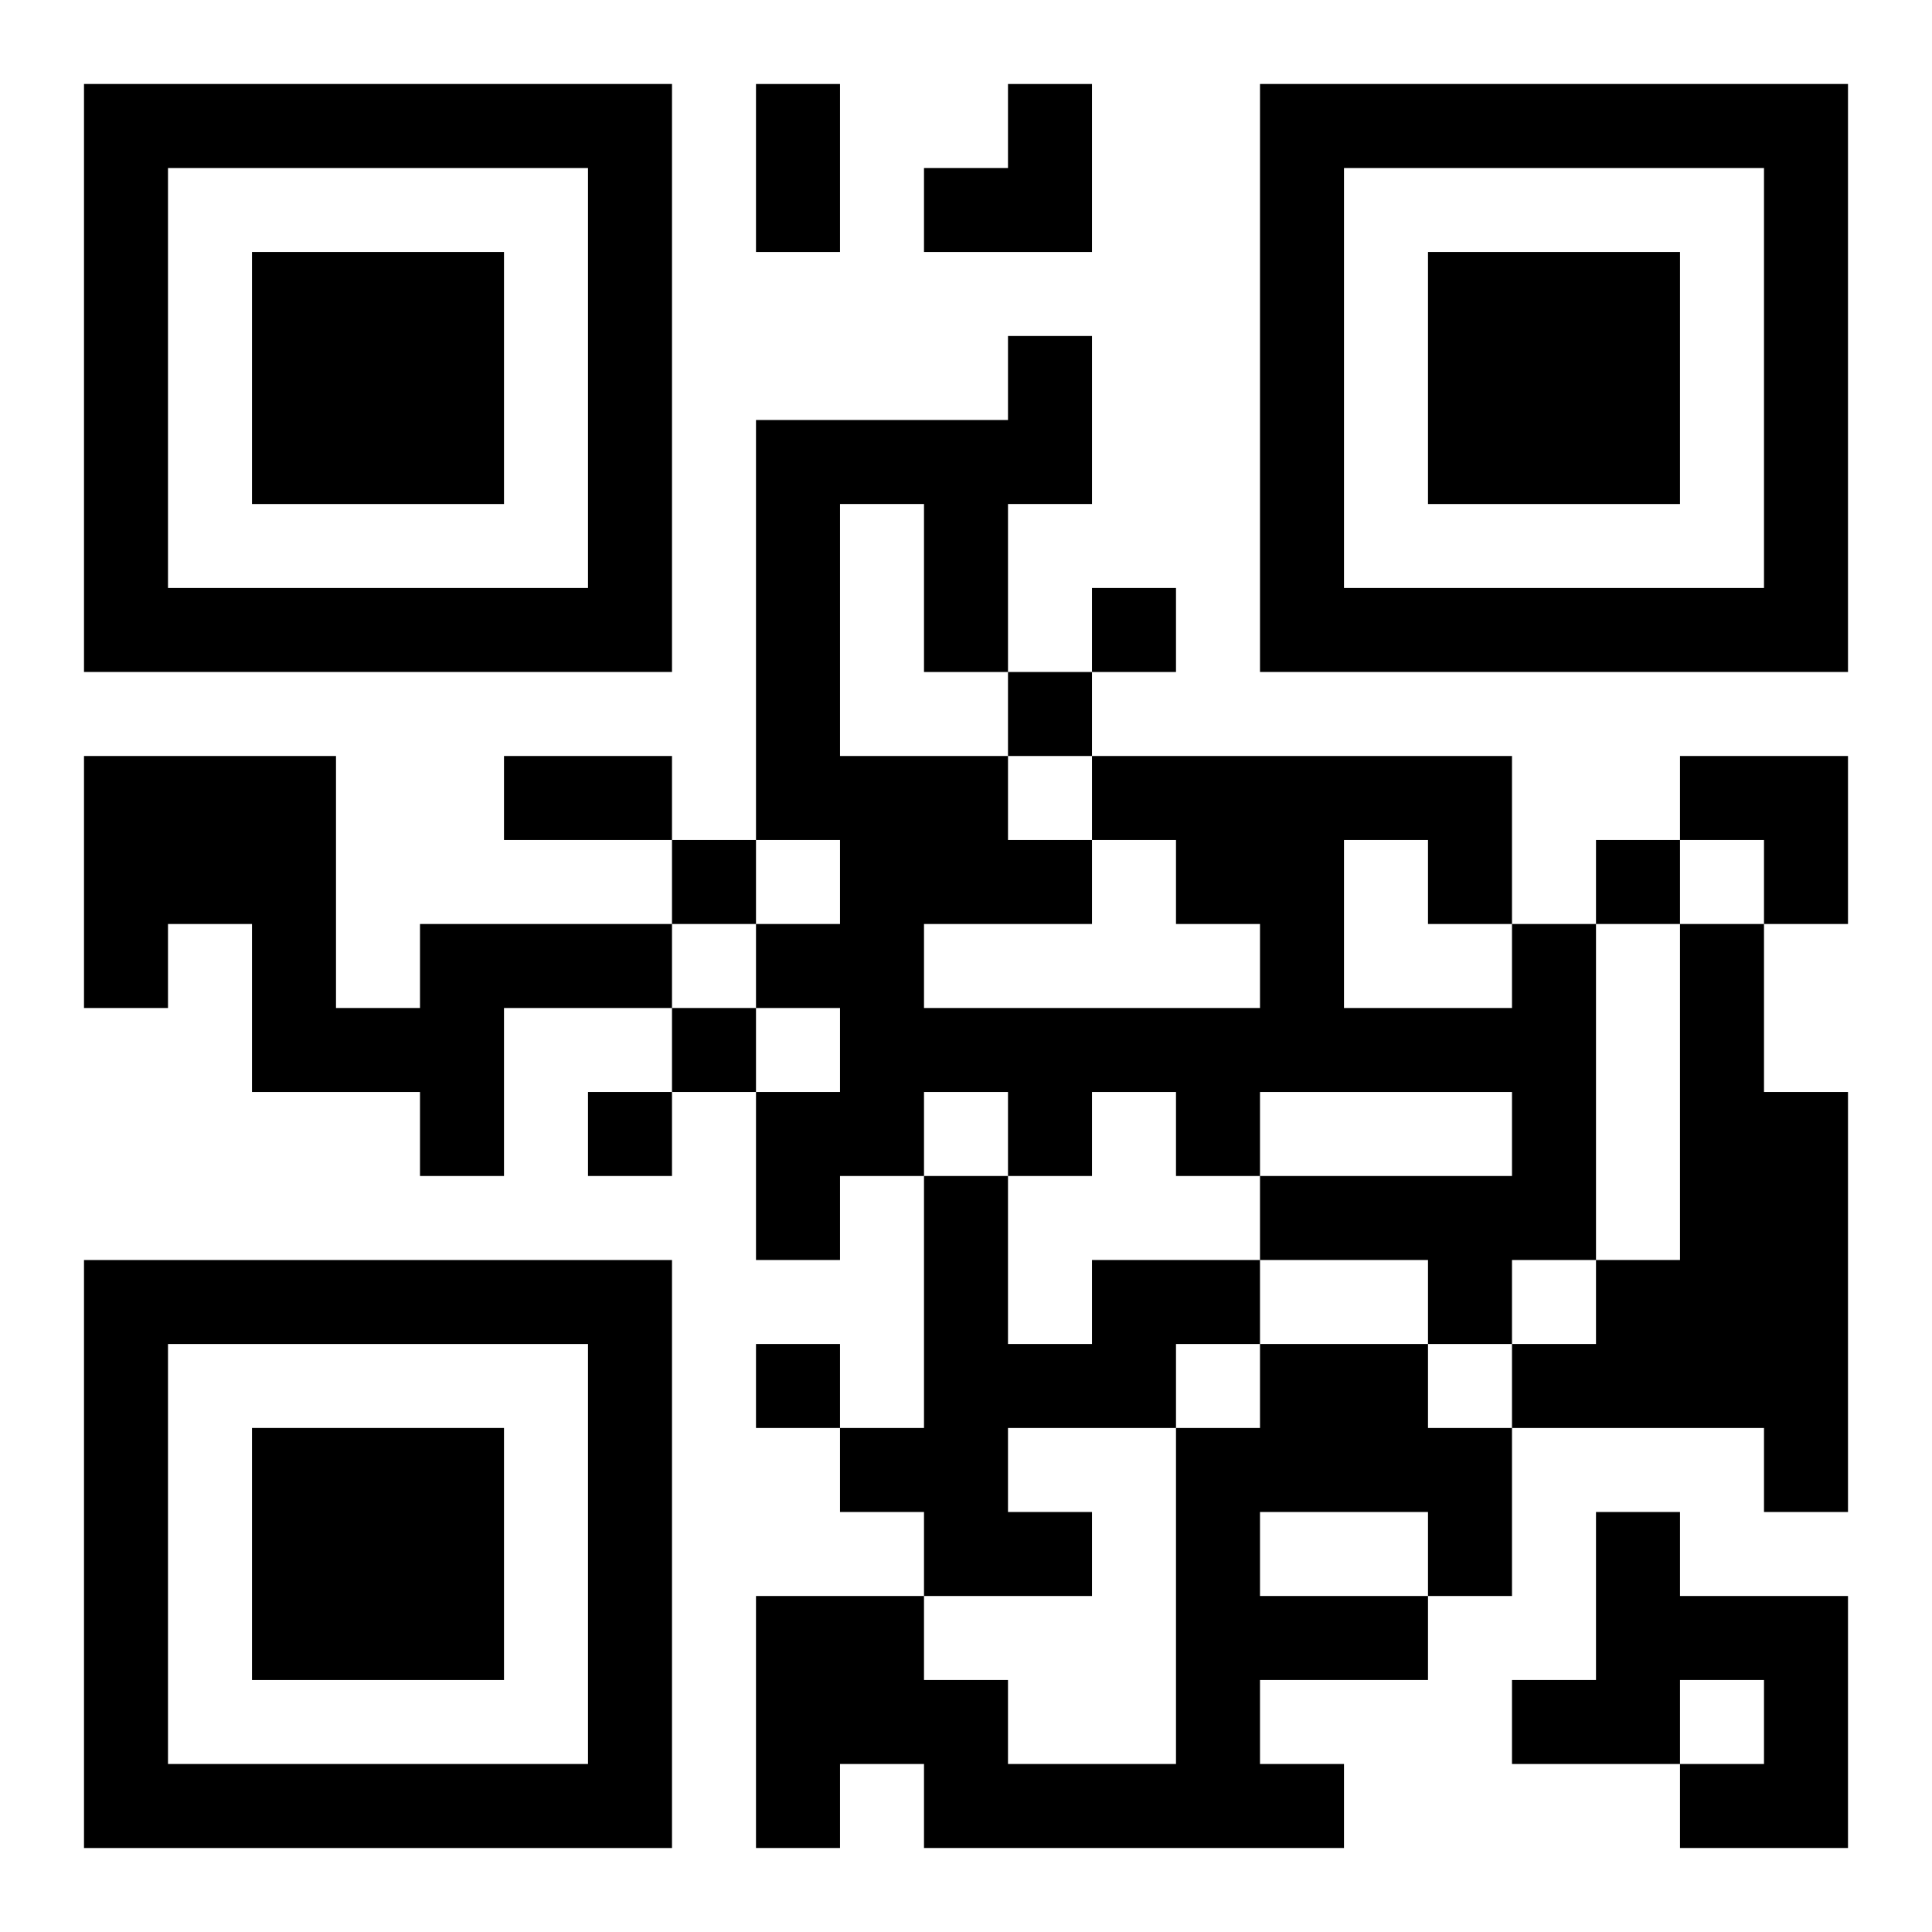
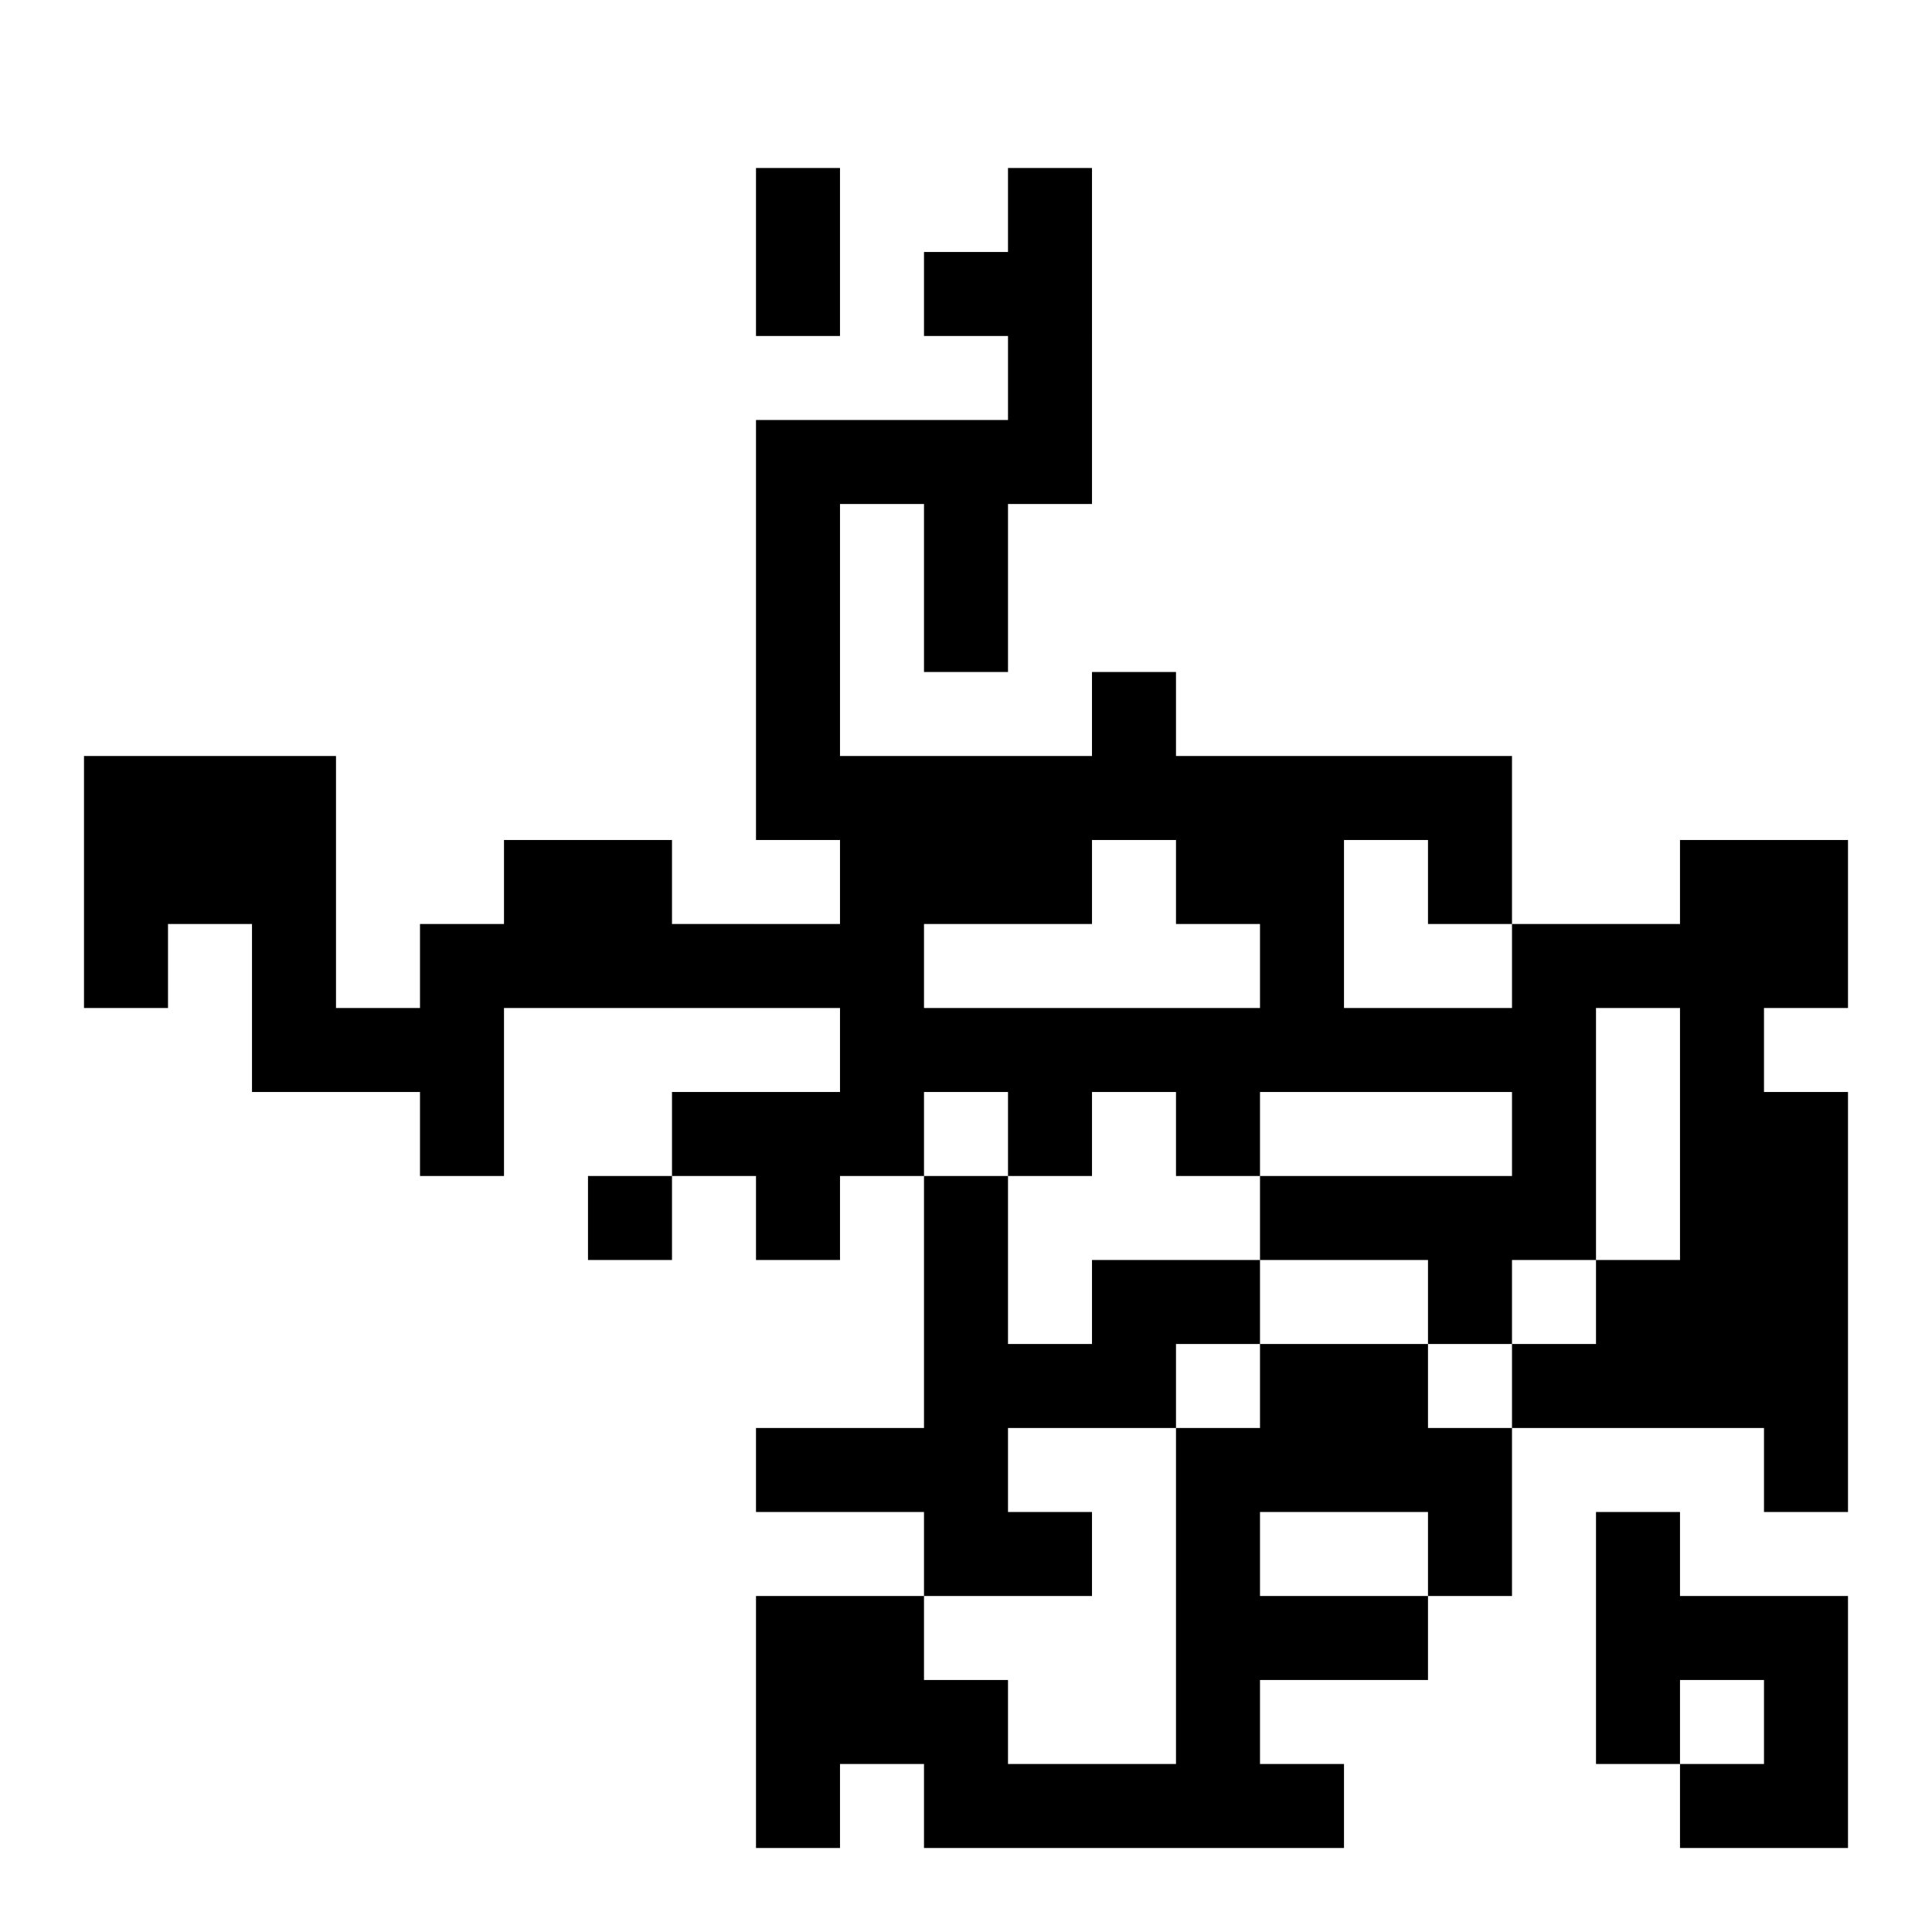
<svg xmlns="http://www.w3.org/2000/svg" xmlns:xlink="http://www.w3.org/1999/xlink" width="250" height="250" baseProfile="full" version="1.1" viewBox="-1 -1 23 23">
  <symbol id="a">
-     <path d="m0 7v7h7v-7h-7zm1 1h5v5h-5v-5zm1 1v3h3v-3h-3z" />
-   </symbol>
+     </symbol>
  <use y="-7" xlink:href="#a" />
  <use y="7" xlink:href="#a" />
  <use x="14" y="-7" xlink:href="#a" />
-   <path d="m4 10h3v1h-2v2h-1v-1h-2v-2h-1v1h-1v-3h3v3h1v-1m13 0h1v4h-1v1h-1v-1h-2v-1h3v-1h-3v1h-1v-1h-1v1h-1v-1h-1v1h-1v1h-1v-2h1v-1h-1v-1h1v-1h-1v-5h3v-1h1v2h-1v2h-1v-2h-1v3h2v1h1v1h-2v1h4v-1h-1v-1h-1v-1h5v2m-2-1v2h2v-1h-1v-1h-1m4 1h1v2h1v5h-1v-1h-3v-1h1v-1h1v-4m-7 4h2v1h-1v1h-2v1h1v1h-2v-1h-1v-1h1v-3h1v2h1v-1m2 1h2v1h1v2h-1v1h-2v1h1v1h-5v-1h-1v1h-1v-3h2v1h1v1h2v-4h1v-1m0 2v1h2v-1h-2m4 0h1v1h2v3h-2v-1h1v-1h-1v1h-2v-1h1v-2m-6-11v1h1v-1h-1m-1 1v1h1v-1h-1m-4 2v1h1v-1h-1m11 0v1h1v-1h-1m-11 2v1h1v-1h-1m-1 1v1h1v-1h-1m2 3v1h1v-1h-1m0-15h1v2h-1v-2m-3 8h2v1h-2v-1m5-8m1 0h1v2h-2v-1h1zm8 8h2v2h-1v-1h-1z" />
+   <path d="m4 10h3v1h-2v2h-1v-1h-2v-2h-1v1h-1v-3h3v3h1v-1m13 0h1v4h-1v1h-1v-1h-2v-1h3v-1h-3v1h-1v-1h-1v1h-1v-1h-1v1h-1v1h-1v-2h1v-1h-1v-1h1v-1h-1v-5h3v-1h1v2h-1v2h-1v-2h-1v3h2v1h1v1h-2v1h4v-1h-1v-1h-1v-1h5v2m-2-1v2h2v-1h-1v-1h-1m4 1h1v2h1v5h-1v-1h-3v-1h1v-1h1v-4m-7 4h2v1h-1v1h-2v1h1v1h-2v-1h-1v-1h1v-3h1v2h1v-1m2 1h2v1h1v2h-1v1h-2v1h1v1h-5v-1h-1v1h-1v-3h2v1h1v1h2v-4h1v-1m0 2v1h2v-1h-2m4 0h1v1h2v3h-2v-1h1v-1h-1v1h-2h1v-2m-6-11v1h1v-1h-1m-1 1v1h1v-1h-1m-4 2v1h1v-1h-1m11 0v1h1v-1h-1m-11 2v1h1v-1h-1m-1 1v1h1v-1h-1m2 3v1h1v-1h-1m0-15h1v2h-1v-2m-3 8h2v1h-2v-1m5-8m1 0h1v2h-2v-1h1zm8 8h2v2h-1v-1h-1z" />
</svg>